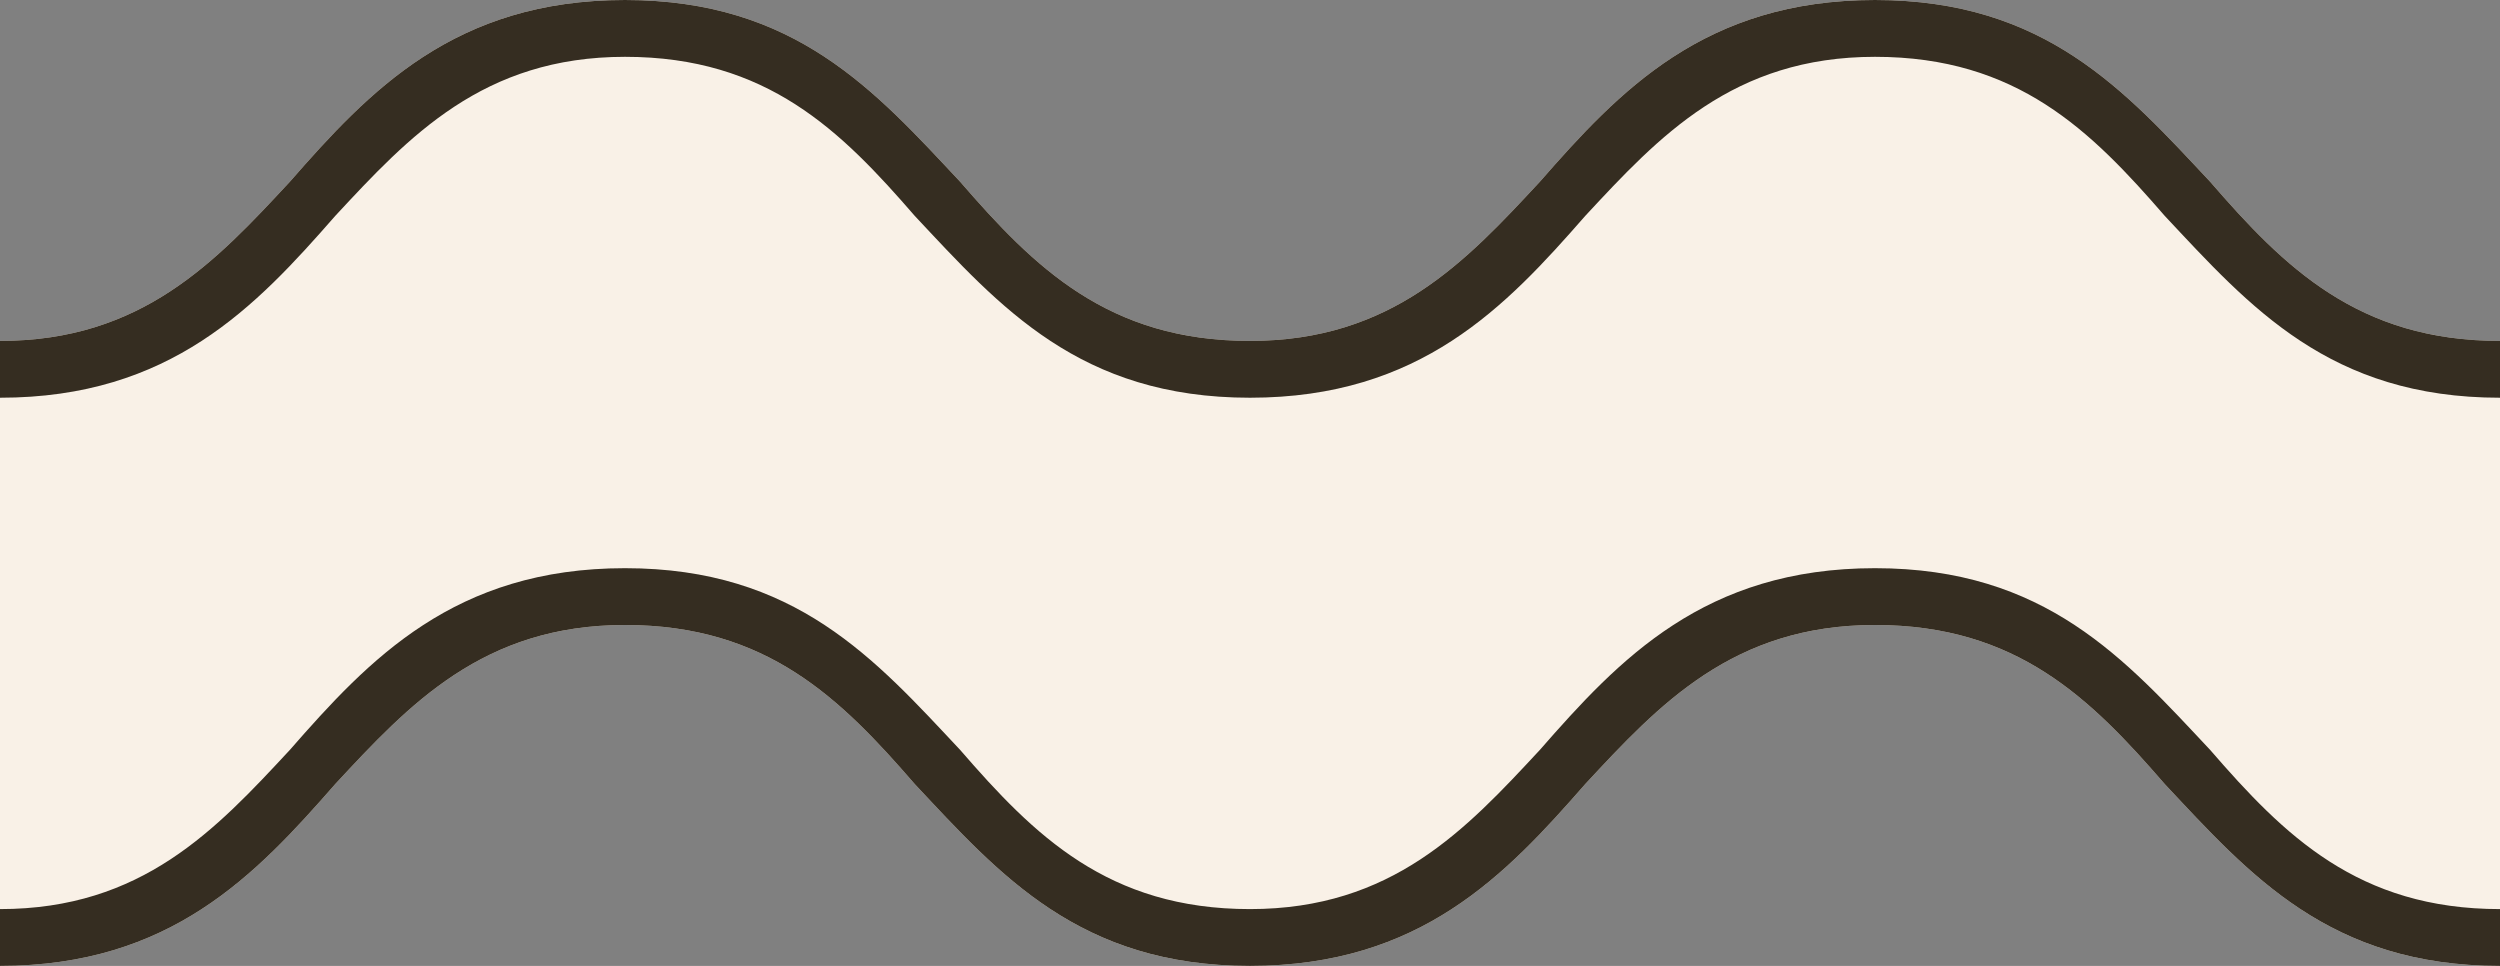
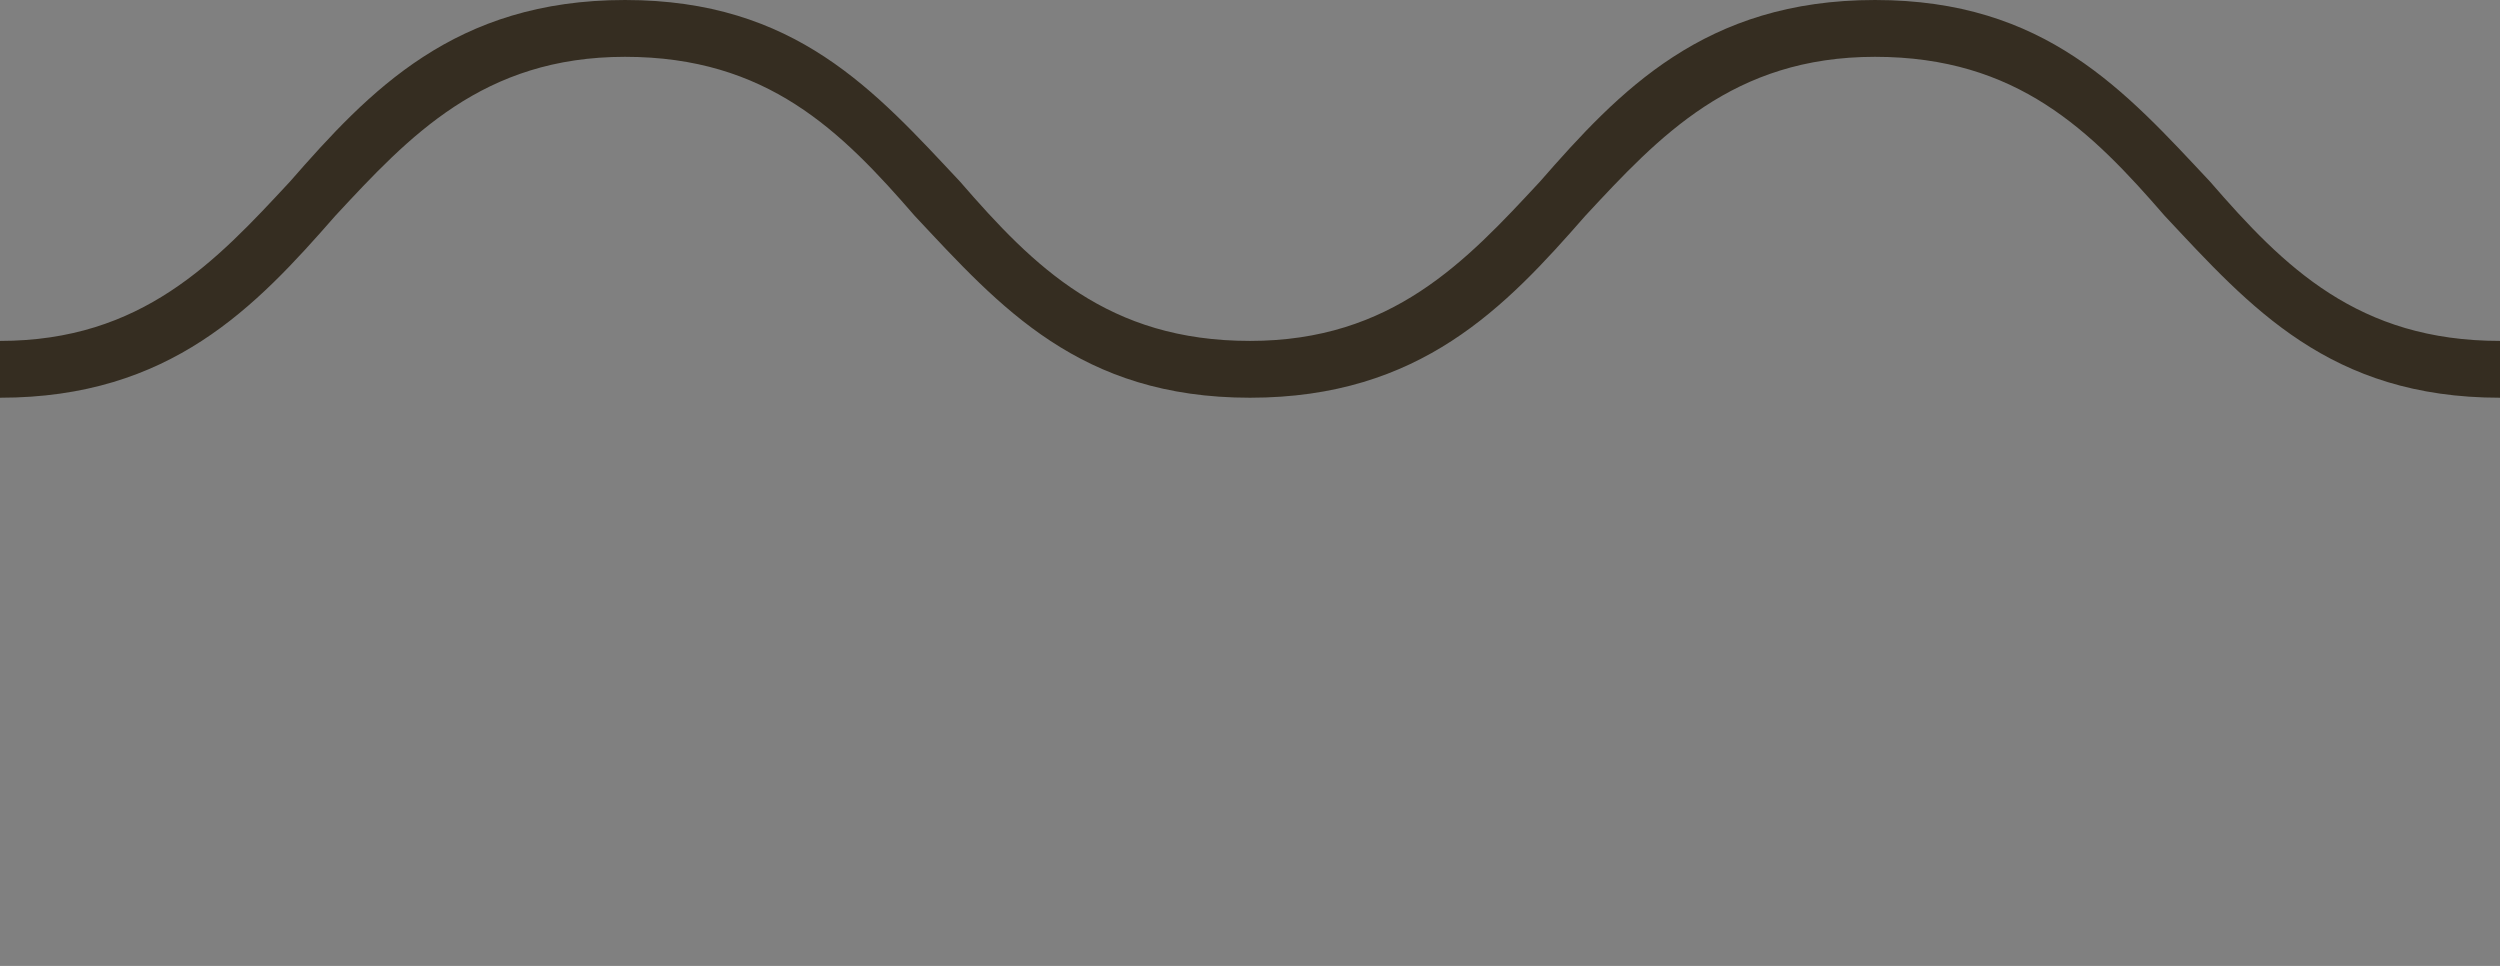
<svg xmlns="http://www.w3.org/2000/svg" version="1.1" viewBox="0 0 44 17">
  <rect x="0" y="0" width="44" height="17" fill="#808080" stroke="none" />
  <defs>
    <style>
      .cls-1 {
        fill: #f9f1e7;
      }

      .cls-2 {
        fill: #352d21;
      }
    </style>
  </defs>
  <g>
    <g id="_レイヤー_1" data-name="レイヤー_1">
-       <path class="cls-1" d="M44,17c-3,0-4.4-1.6-5.9-3.2-1.3-1.5-2.6-2.8-5.1-2.8s-3.8,1.4-5.1,2.8c-1.4,1.6-2.9,3.2-5.9,3.2s-4.4-1.6-5.9-3.2c-1.3-1.5-2.6-2.8-5.1-2.8s-3.8,1.4-5.1,2.8c-1.4,1.6-2.9,3.2-5.9,3.2V6c2.5,0,3.8-1.4,5.1-2.8,1.4-1.6,2.9-3.2,5.9-3.2s4.4,1.6,5.9,3.2c1.3,1.5,2.6,2.8,5.1,2.8s3.8-1.4,5.1-2.8c1.4-1.6,2.9-3.2,5.9-3.2s4.4,1.6,5.9,3.2c1.3,1.5,2.6,2.8,5.1,2.8v11Z" />
      <g>
-         <path class="cls-2" d="M44,17c-3,0-4.4-1.6-5.9-3.2-1.3-1.5-2.6-2.8-5.1-2.8s-3.8,1.4-5.1,2.8c-1.4,1.6-2.9,3.2-5.9,3.2s-4.4-1.6-5.9-3.2c-1.3-1.5-2.6-2.8-5.1-2.8s-3.8,1.4-5.1,2.8c-1.4,1.6-2.9,3.2-5.9,3.2v-1c2.5,0,3.8-1.4,5.1-2.8,1.4-1.6,2.9-3.2,5.9-3.2s4.4,1.6,5.9,3.2c1.3,1.5,2.6,2.8,5.1,2.8s3.8-1.4,5.1-2.8c1.4-1.6,2.9-3.2,5.9-3.2s4.4,1.6,5.9,3.2c1.3,1.5,2.6,2.8,5.1,2.8v1Z" />
        <path class="cls-2" d="M44,7c-3,0-4.4-1.6-5.9-3.2-1.3-1.5-2.6-2.8-5.1-2.8s-3.8,1.4-5.1,2.8c-1.4,1.6-2.9,3.2-5.9,3.2s-4.4-1.6-5.9-3.2c-1.3-1.5-2.6-2.8-5.1-2.8s-3.8,1.4-5.1,2.8c-1.4,1.6-2.9,3.2-5.9,3.2v-1c2.5,0,3.8-1.4,5.1-2.8,1.4-1.6,2.9-3.2,5.9-3.2s4.4,1.6,5.9,3.2c1.3,1.5,2.6,2.8,5.1,2.8s3.8-1.4,5.1-2.8c1.4-1.6,2.9-3.2,5.9-3.2s4.4,1.6,5.9,3.2c1.3,1.5,2.6,2.8,5.1,2.8v1Z" />
      </g>
    </g>
  </g>
</svg>